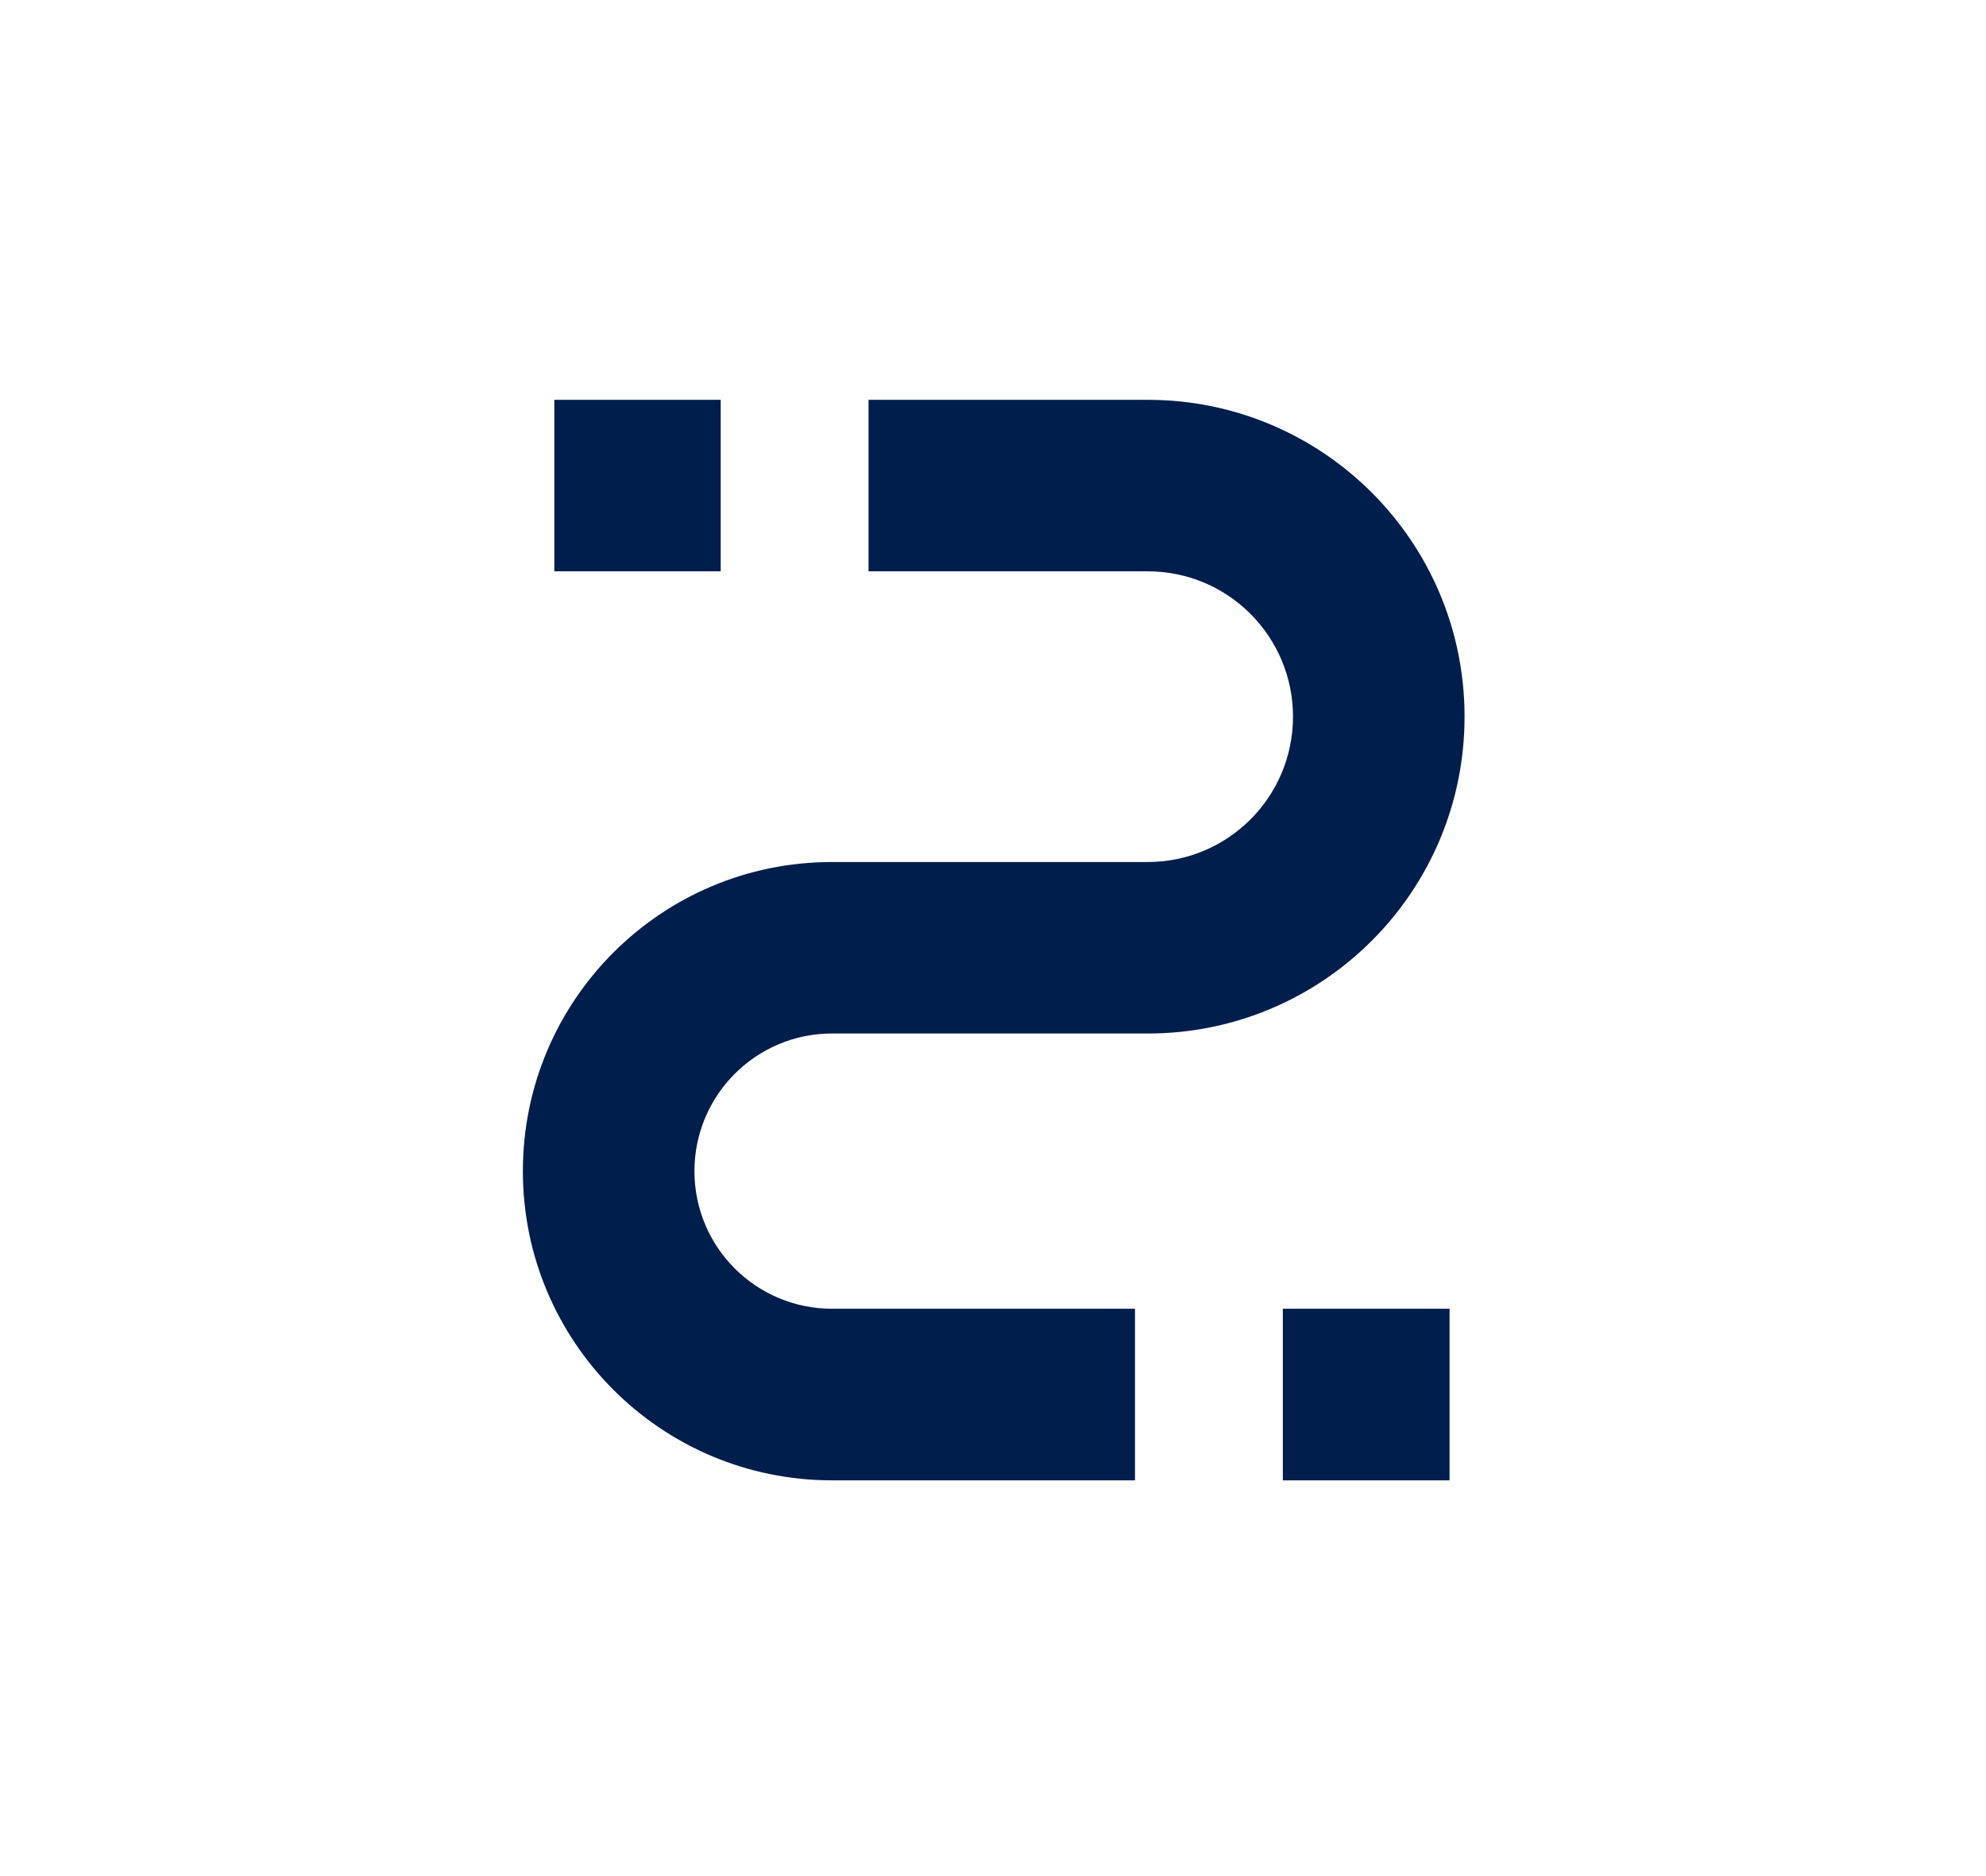
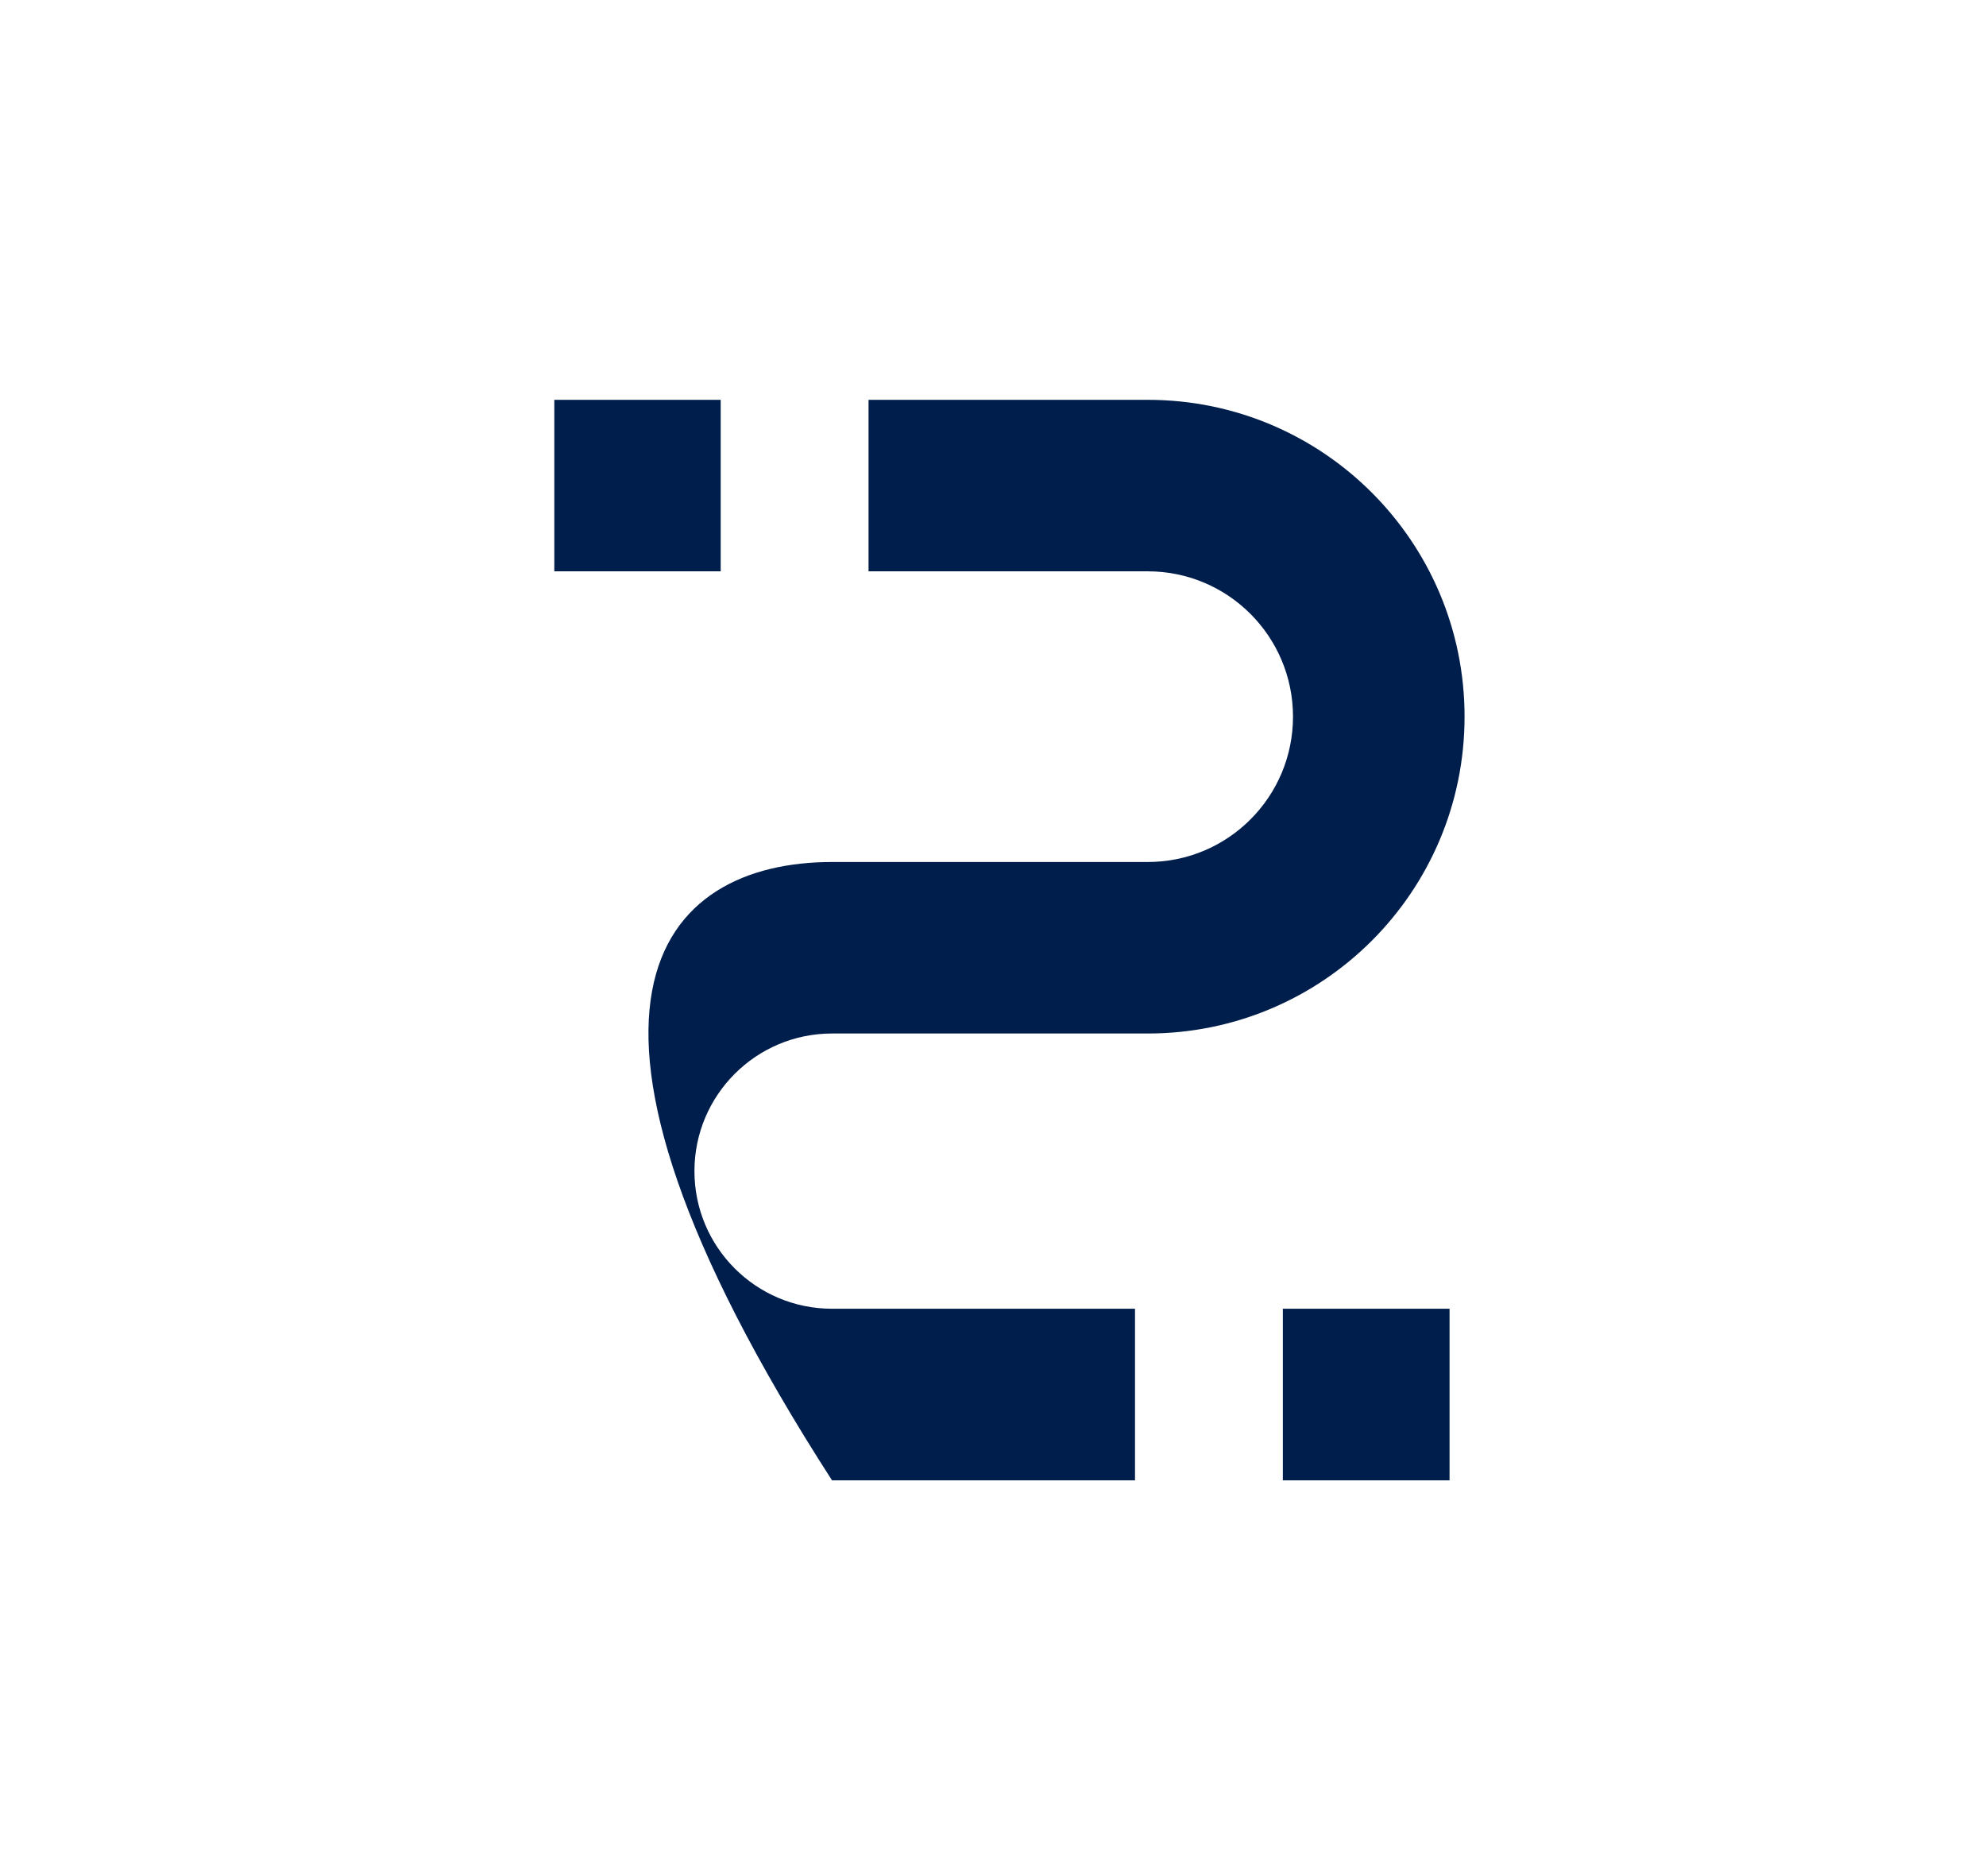
<svg xmlns="http://www.w3.org/2000/svg" width="18" height="17" viewBox="0 0 18 17" fill="none">
-   <path fill-rule="evenodd" clip-rule="evenodd" d="M5.024 3.623H6.532V5.177H5.024V3.623ZM10.403 5.177H7.872V3.623H10.403C11.989 3.623 13.274 4.908 13.274 6.494C13.274 8.08 11.989 9.365 10.403 9.365H7.541C6.852 9.365 6.294 9.924 6.294 10.612C6.294 11.301 6.852 11.859 7.541 11.859H10.287V13.414H7.541C5.993 13.414 4.739 12.16 4.739 10.612C4.739 9.065 5.993 7.811 7.541 7.811H10.403C11.13 7.811 11.719 7.221 11.719 6.494C11.719 5.767 11.13 5.177 10.403 5.177ZM11.627 13.414H13.138V11.859H11.627V13.414Z" fill="#001E4C" />
+   <path fill-rule="evenodd" clip-rule="evenodd" d="M5.024 3.623H6.532V5.177H5.024V3.623ZM10.403 5.177H7.872V3.623H10.403C11.989 3.623 13.274 4.908 13.274 6.494C13.274 8.08 11.989 9.365 10.403 9.365H7.541C6.852 9.365 6.294 9.924 6.294 10.612C6.294 11.301 6.852 11.859 7.541 11.859H10.287V13.414H7.541C4.739 9.065 5.993 7.811 7.541 7.811H10.403C11.13 7.811 11.719 7.221 11.719 6.494C11.719 5.767 11.13 5.177 10.403 5.177ZM11.627 13.414H13.138V11.859H11.627V13.414Z" fill="#001E4C" />
</svg>